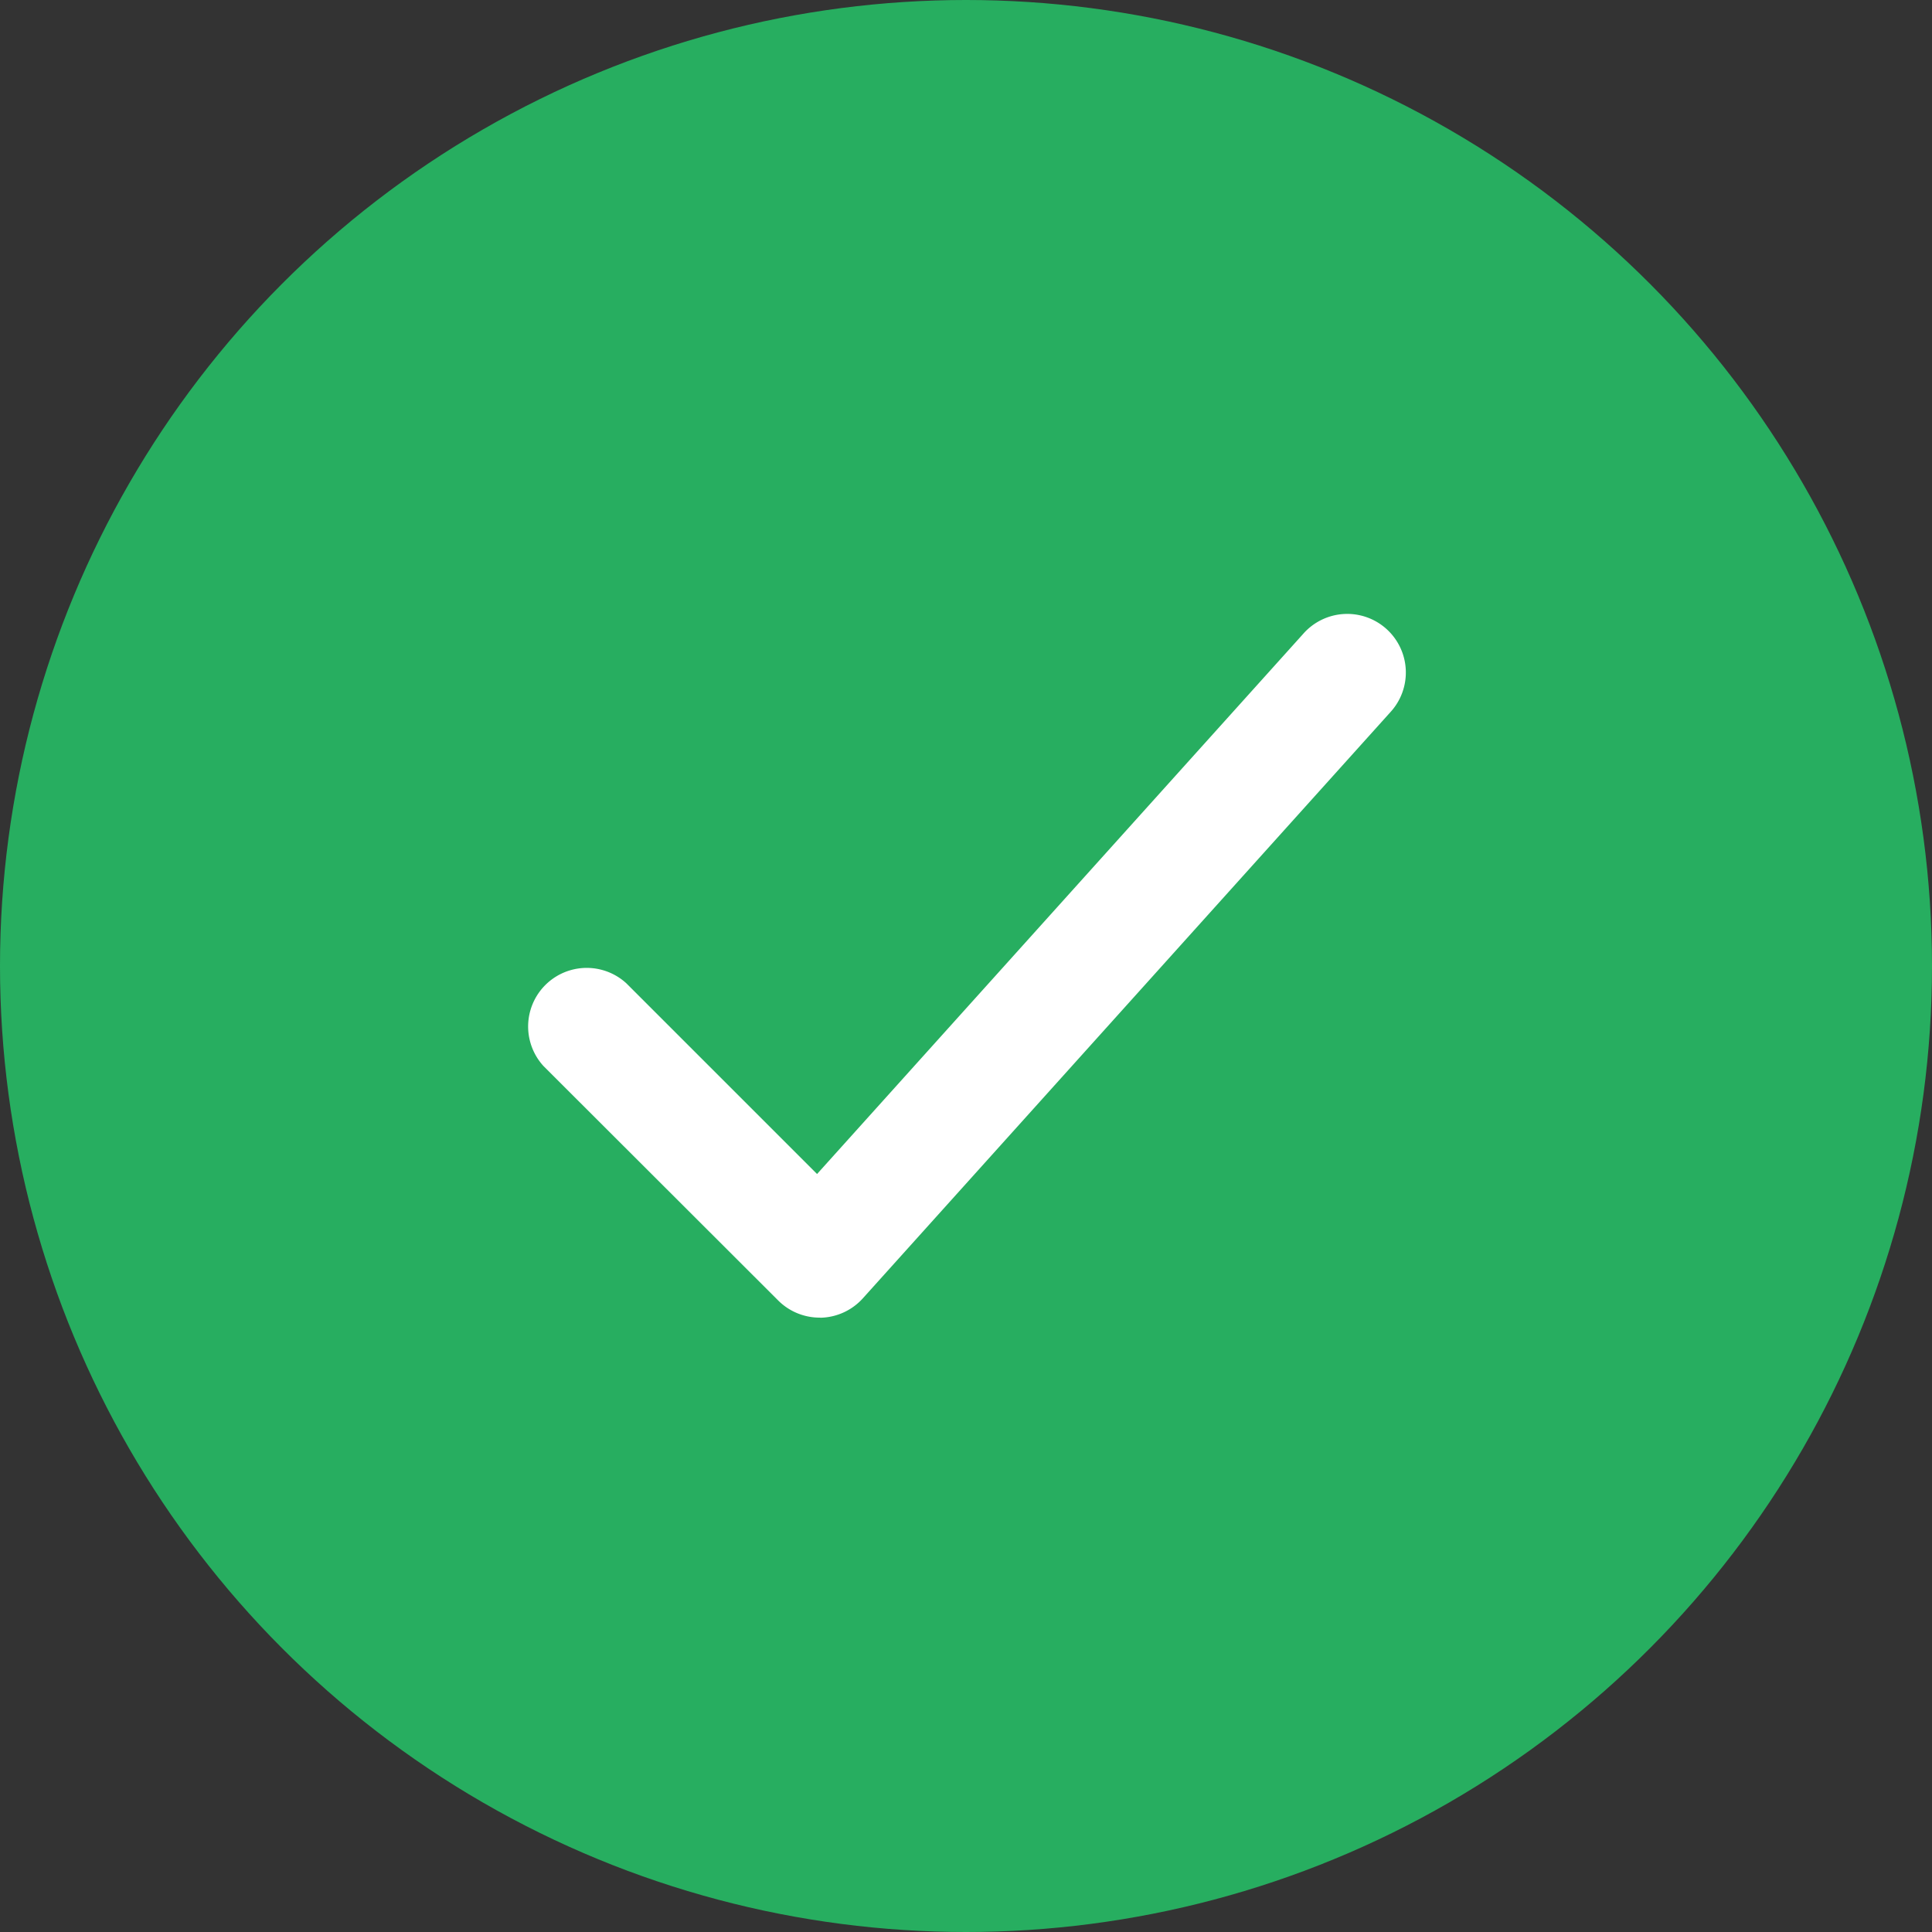
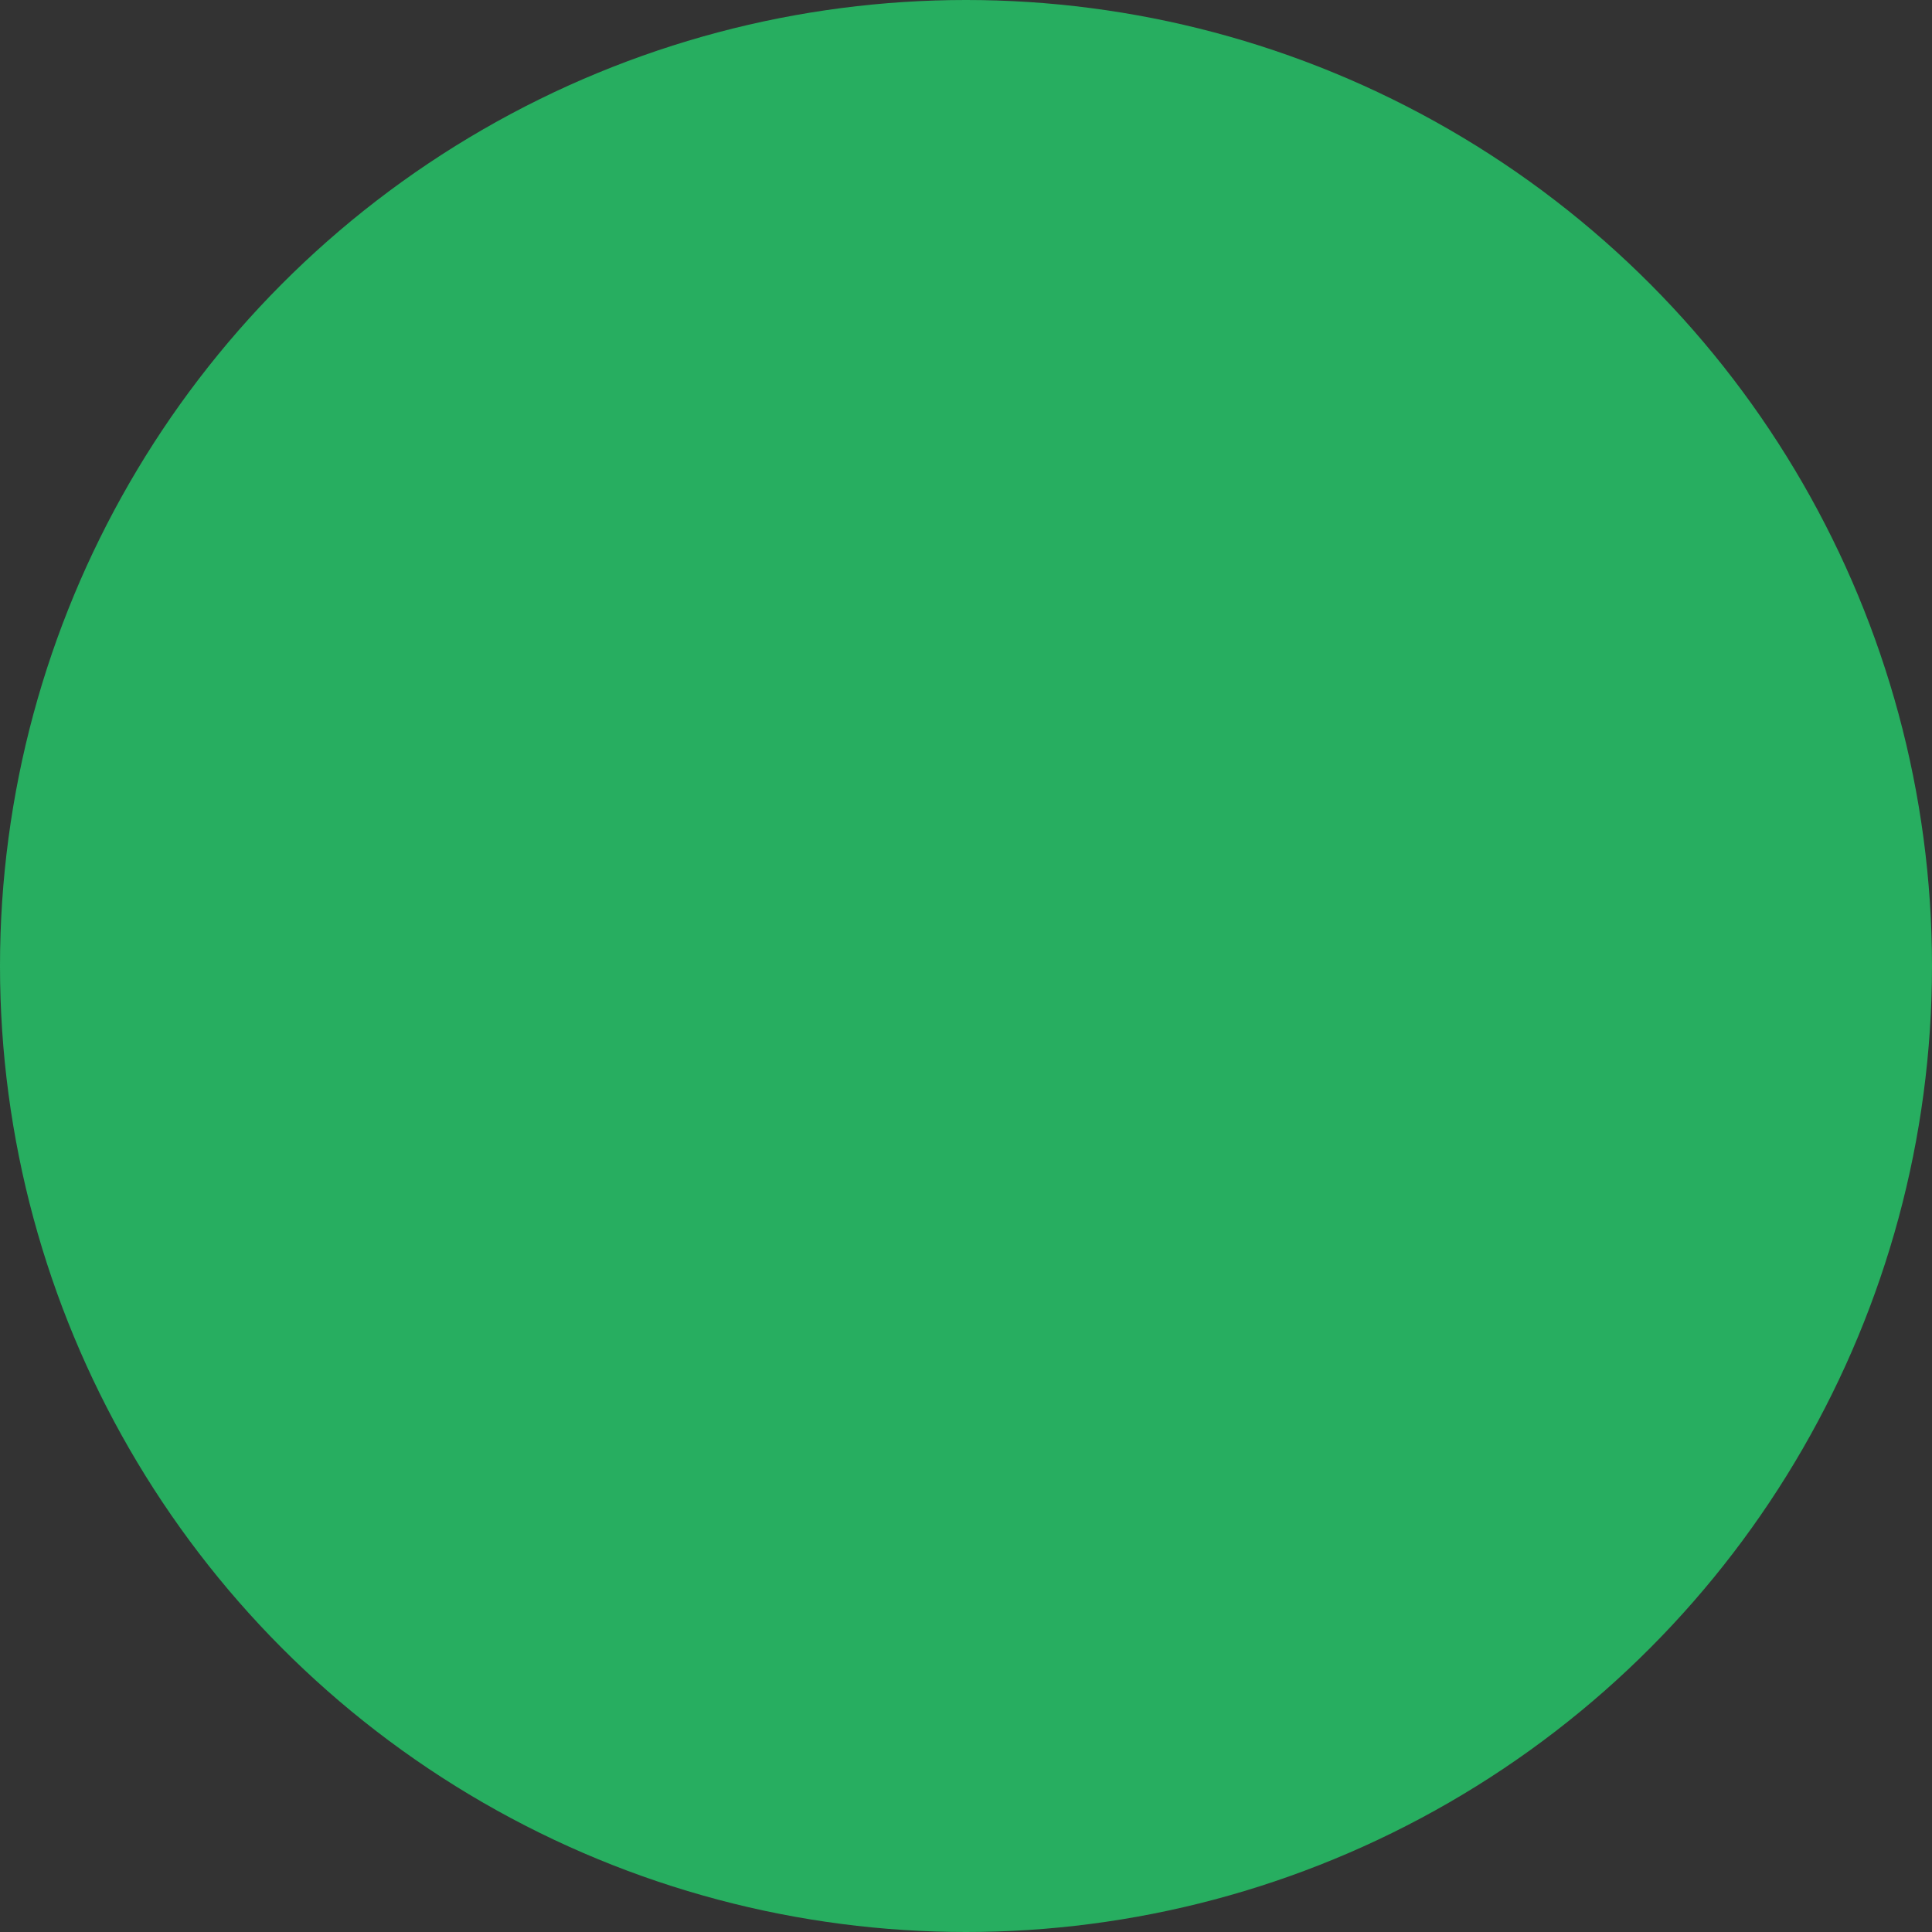
<svg xmlns="http://www.w3.org/2000/svg" width="21" height="21" viewBox="0 0 21 21">
  <rect x="0" y="0" width="21" height="21" fill="#333333" stroke="none" />
  <g id="Group_4377" data-name="Group 4377" transform="translate(-1297 -287)">
    <circle id="Ellipse_126" data-name="Ellipse 126" cx="10.5" cy="10.5" r="10.5" transform="translate(1297 287)" fill="#27ae60" />
-     <path id="noun-check-1916271" d="M190,147.644a.637.637,0,0,1-.45-.187L187,144.91h0a.637.637,0,0,1,.9-.9l2.073,2.073,5.283-5.87h0a.637.637,0,1,1,.947.852l-5.732,6.369h0a.638.638,0,0,1-.456.211Z" transform="translate(1115.908 153.678)" fill="#fff" />
  </g>
</svg>